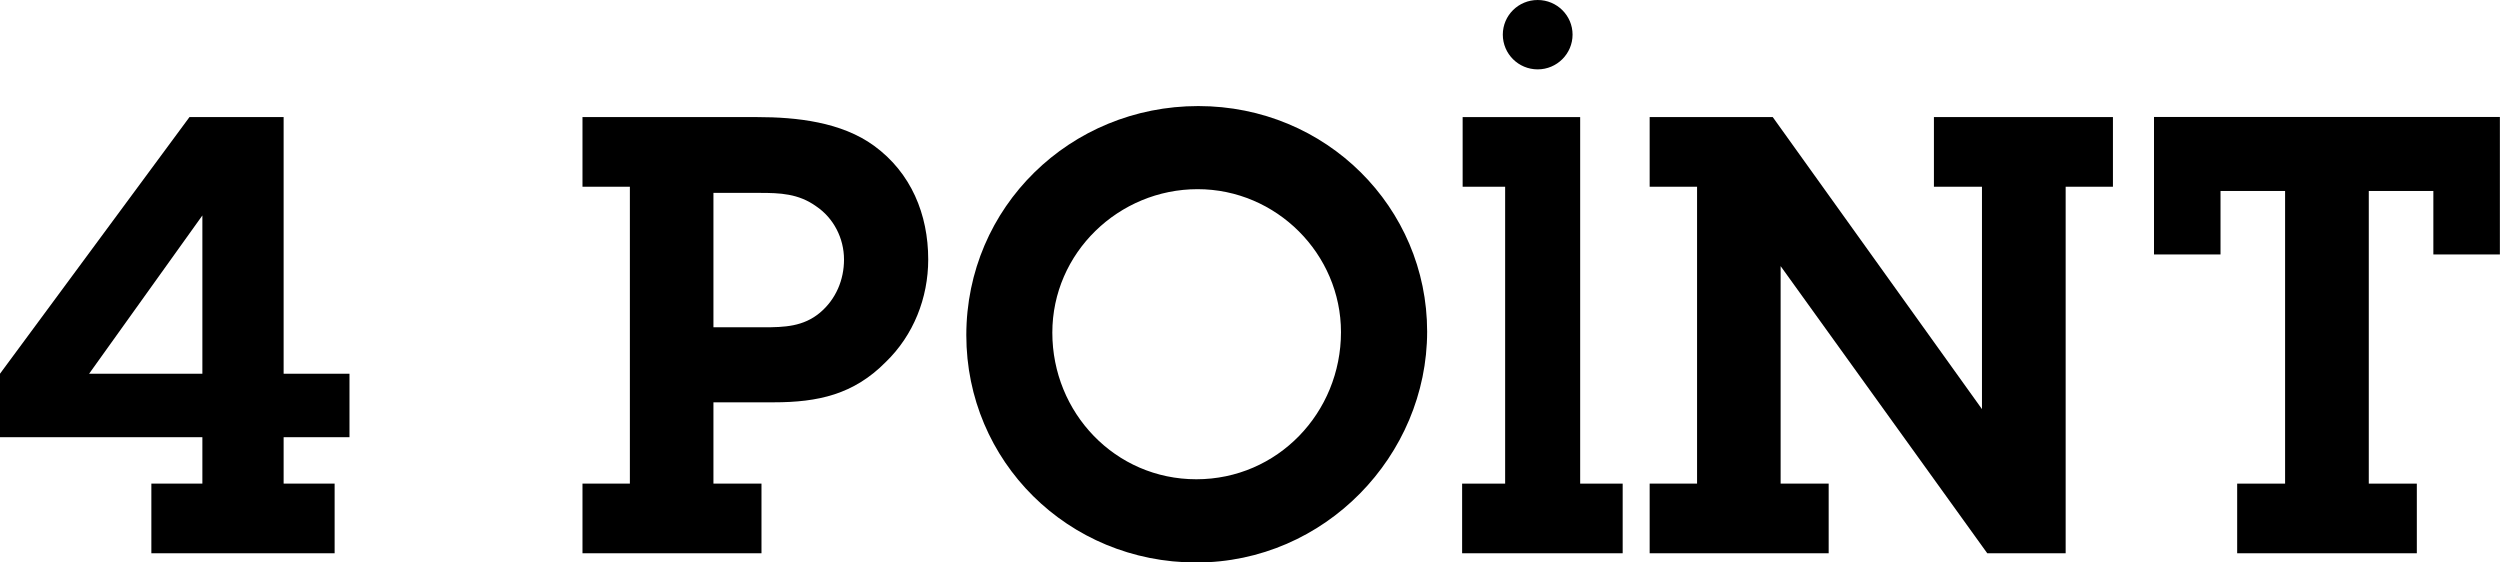
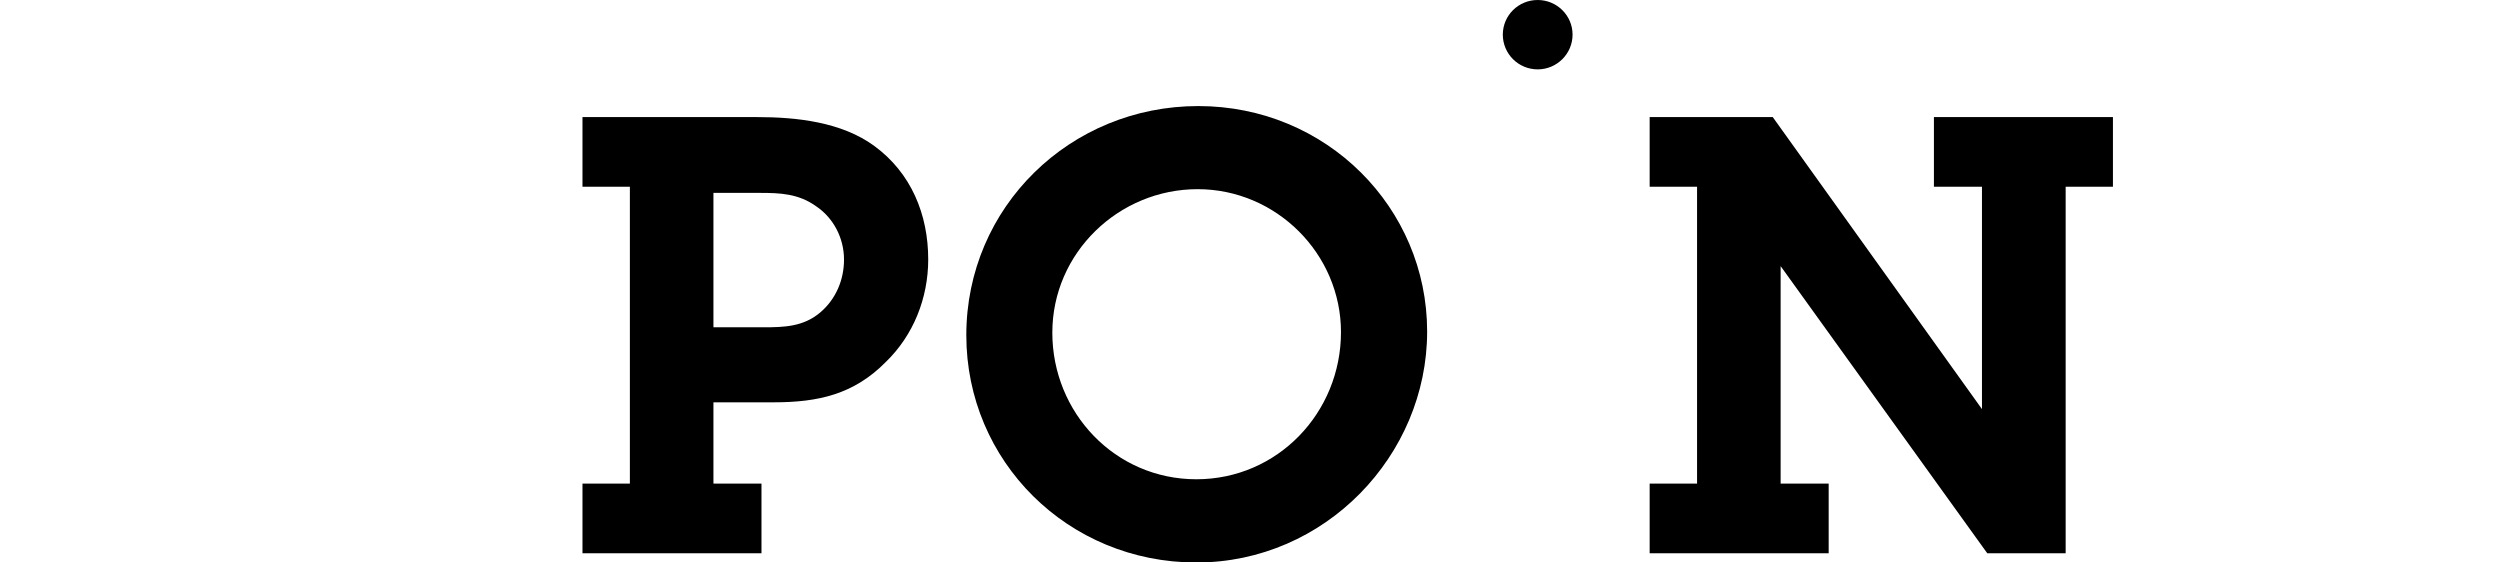
<svg xmlns="http://www.w3.org/2000/svg" width="160" height="36" viewBox="0 0 160 36" fill="none">
  <g clip-path="url(#clip0_633_68816)">
-     <path d="M22.367 27.981H18.152V30.952H21.416V35.409H9.687V30.952H12.952V27.981H0V23.918L12.126 7.494H18.152V23.918H22.367V27.981ZM12.952 13.789L5.703 23.918H12.952V13.789Z" fill="black" />
    <path d="M48.462 7.494C50.983 7.494 53.851 7.806 55.943 9.332C58.307 11.056 59.406 13.715 59.406 16.605C59.406 19.067 58.464 21.455 56.687 23.171C54.637 25.247 52.355 25.748 49.52 25.748H45.66V30.952H48.735V35.409H37.279V30.952H40.312V11.951H37.279V7.494H48.462ZM48.859 20.947C50.198 20.947 51.413 20.905 52.479 20.011C53.504 19.149 54.017 17.901 54.017 16.613C54.017 15.242 53.347 13.953 52.239 13.206C51.099 12.386 49.917 12.345 48.619 12.345H45.66V20.947H48.85H48.859Z" fill="black" />
    <path d="M61.844 21.456C61.844 13.239 68.498 6.788 76.69 6.788C84.881 6.788 91.337 13.281 91.337 21.218C91.337 29.155 84.798 36 76.566 36C68.333 36 61.844 29.508 61.844 21.456ZM85.823 21.259C85.823 16.252 81.69 12.107 76.648 12.107C71.606 12.107 67.349 16.17 67.349 21.291C67.349 26.413 71.366 30.673 76.566 30.673C81.765 30.673 85.823 26.413 85.823 21.25V21.259Z" fill="black" />
-     <path d="M101.131 30.952H103.851V35.409H93.576V30.952H96.329V11.951H93.609V7.494H101.131V30.952Z" fill="black" />
    <path d="M132.186 35.409H127.185L113.96 17.031V30.952H117.035V35.409H105.578V30.952H108.612V11.951H105.578V7.494H113.456L126.846 26.183V11.951H123.771V7.494H135.228V11.951H132.202V35.409H132.186Z" fill="black" />
-     <path d="M151.61 30.952H154.677V35.409H143.179V30.952H146.246V12.222H142.113V16.285H137.856V7.486H159.992V16.285H155.735V12.222H151.602V30.952H151.61Z" fill="black" />
    <path d="M100.644 2.216C100.644 3.439 99.644 4.44 98.412 4.44C97.18 4.44 96.18 3.447 96.18 2.216C96.18 0.985 97.18 0 98.412 0C99.644 0 100.644 0.993 100.644 2.216Z" fill="black" />
  </g>
  <defs>
    <clipPath id="clip0_633_68816">
      <rect width="160" height="36" fill="white" />
    </clipPath>
  </defs>
</svg>